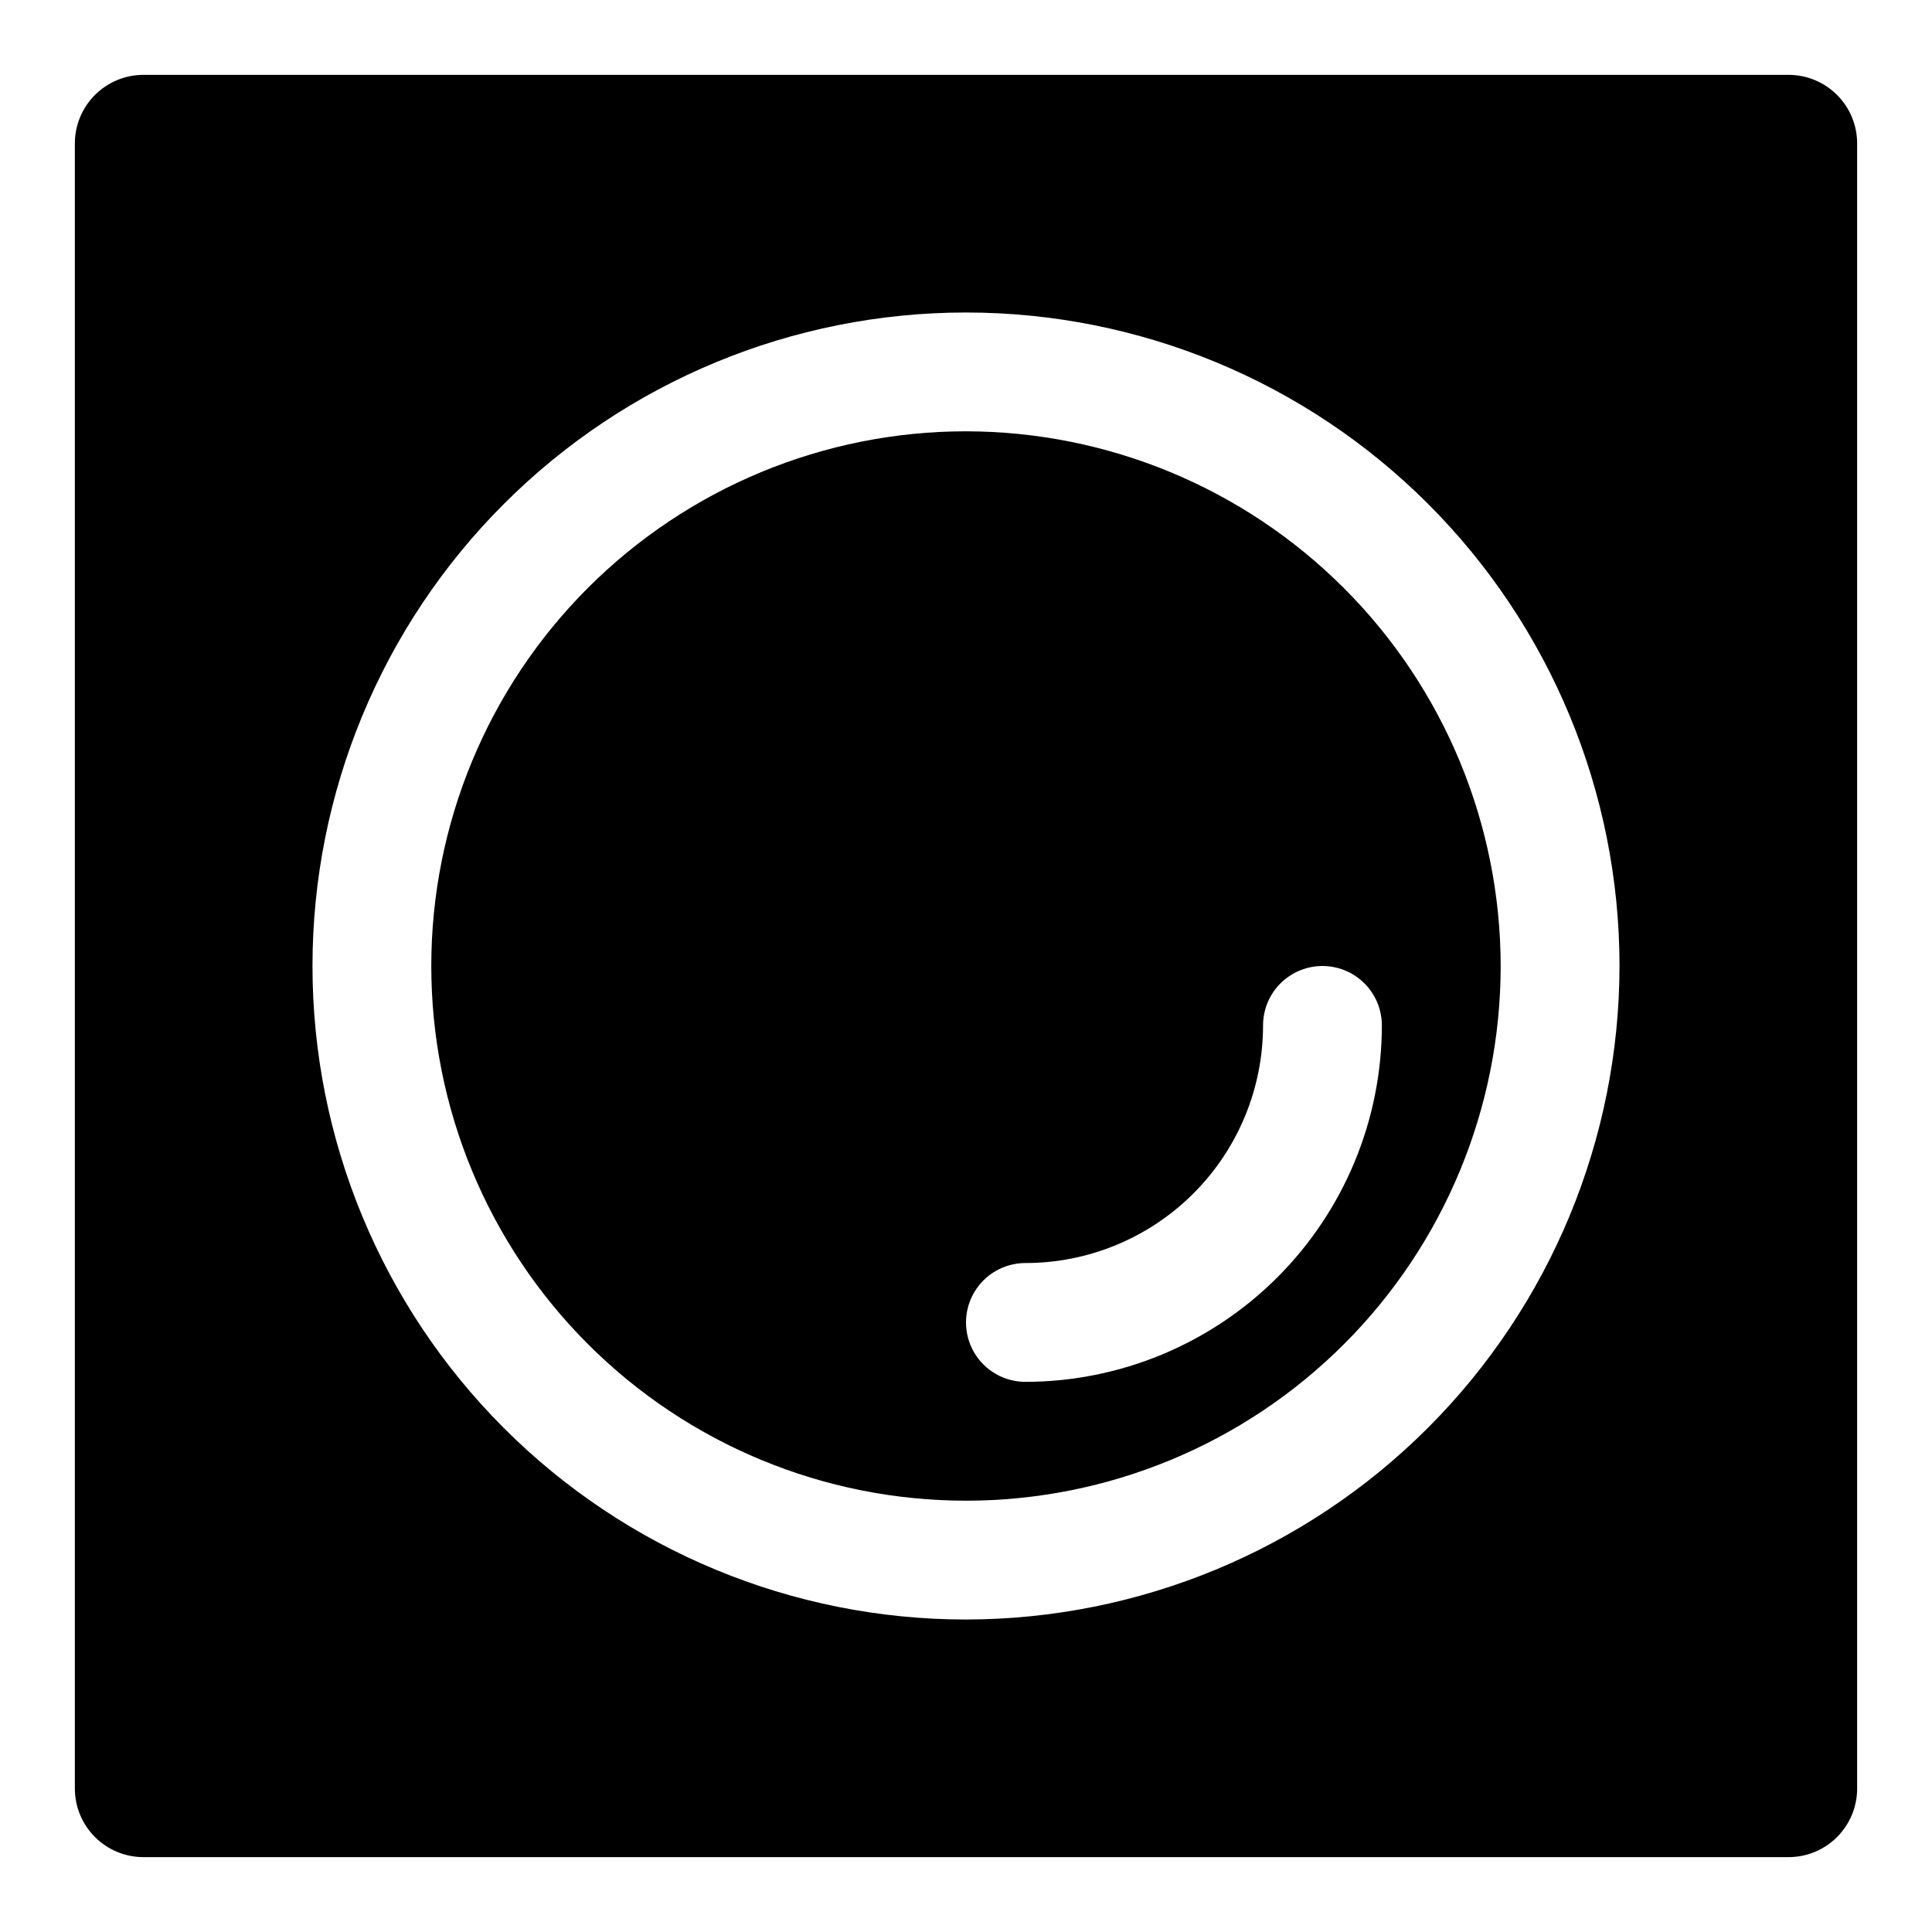
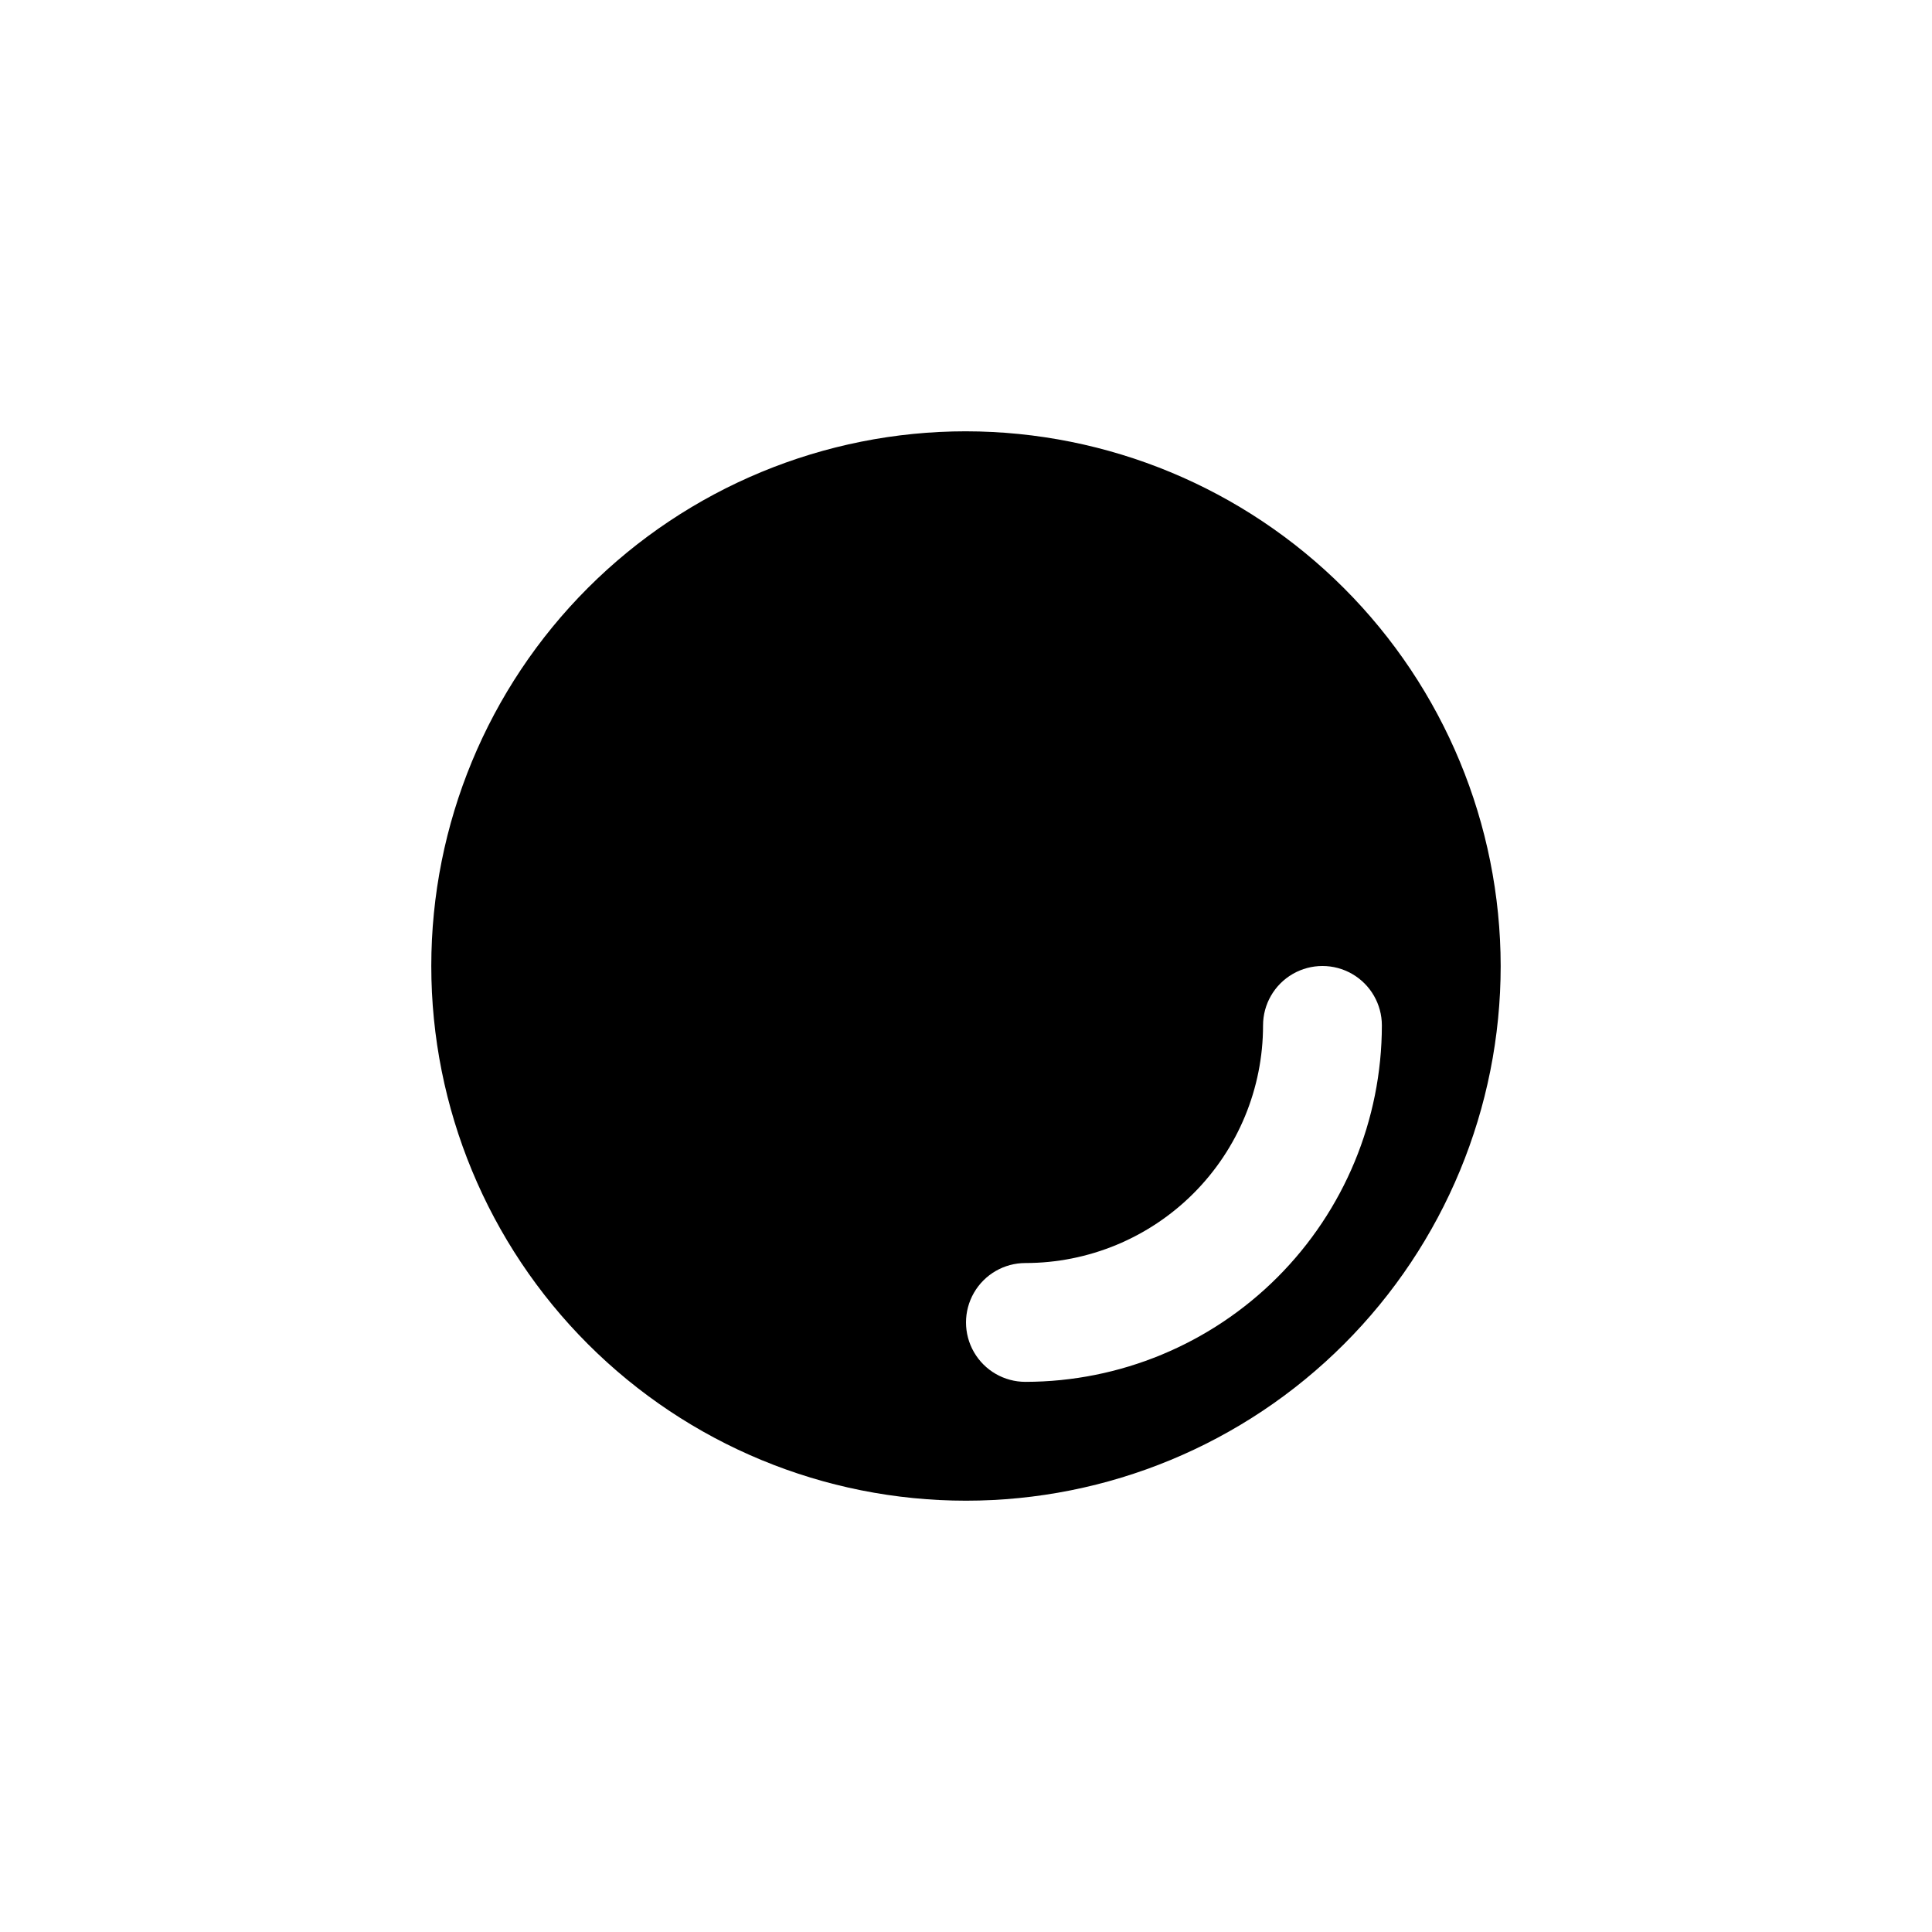
<svg xmlns="http://www.w3.org/2000/svg" fill="#000000" width="800px" height="800px" version="1.1" viewBox="144 144 512 512">
  <g>
    <path d="m400 258.3c-37.582 0-73.621 14.93-100.2 41.504-26.574 26.574-41.504 62.613-41.504 100.2 0 37.578 14.93 73.621 41.504 100.19 26.574 26.574 62.613 41.504 100.2 41.504 37.578 0 73.621-14.93 100.19-41.504 26.574-26.57 41.504-62.613 41.504-100.19-0.043-37.57-14.984-73.586-41.547-100.15-26.566-26.566-62.582-41.508-100.15-41.551zm110.21 157.44c-0.023 25.047-9.984 49.059-27.695 66.77-17.711 17.711-41.723 27.672-66.77 27.695-5.625 0-10.82-3-13.633-7.871-2.812-4.871-2.812-10.875 0-15.746s8.008-7.871 13.633-7.871c16.703 0 32.723-6.637 44.531-18.445 11.809-11.809 18.445-27.828 18.445-44.531 0-5.625 3-10.82 7.871-13.633s10.875-2.812 15.746 0c4.871 2.812 7.871 8.008 7.871 13.633z" />
-     <path d="m163.84 182.01v435.98c0 4.816 1.918 9.438 5.324 12.844 3.406 3.41 8.027 5.324 12.848 5.324h435.98c4.816 0 9.438-1.914 12.844-5.324 3.41-3.406 5.324-8.027 5.324-12.844v-435.98c0-4.82-1.914-9.441-5.324-12.848-3.406-3.406-8.027-5.324-12.844-5.324h-435.98c-4.82 0-9.441 1.918-12.848 5.324s-5.324 8.027-5.324 12.848zm236.16 391.18c-45.934 0-89.984-18.246-122.46-50.727-32.48-32.477-50.727-76.527-50.727-122.46 0-45.934 18.246-89.984 50.727-122.46 32.477-32.48 76.527-50.727 122.46-50.727 45.93 0 89.98 18.246 122.46 50.727 32.48 32.477 50.727 76.527 50.727 122.46-0.055 45.914-18.316 89.934-50.785 122.4-32.465 32.469-76.484 50.73-122.4 50.785z" />
  </g>
</svg>